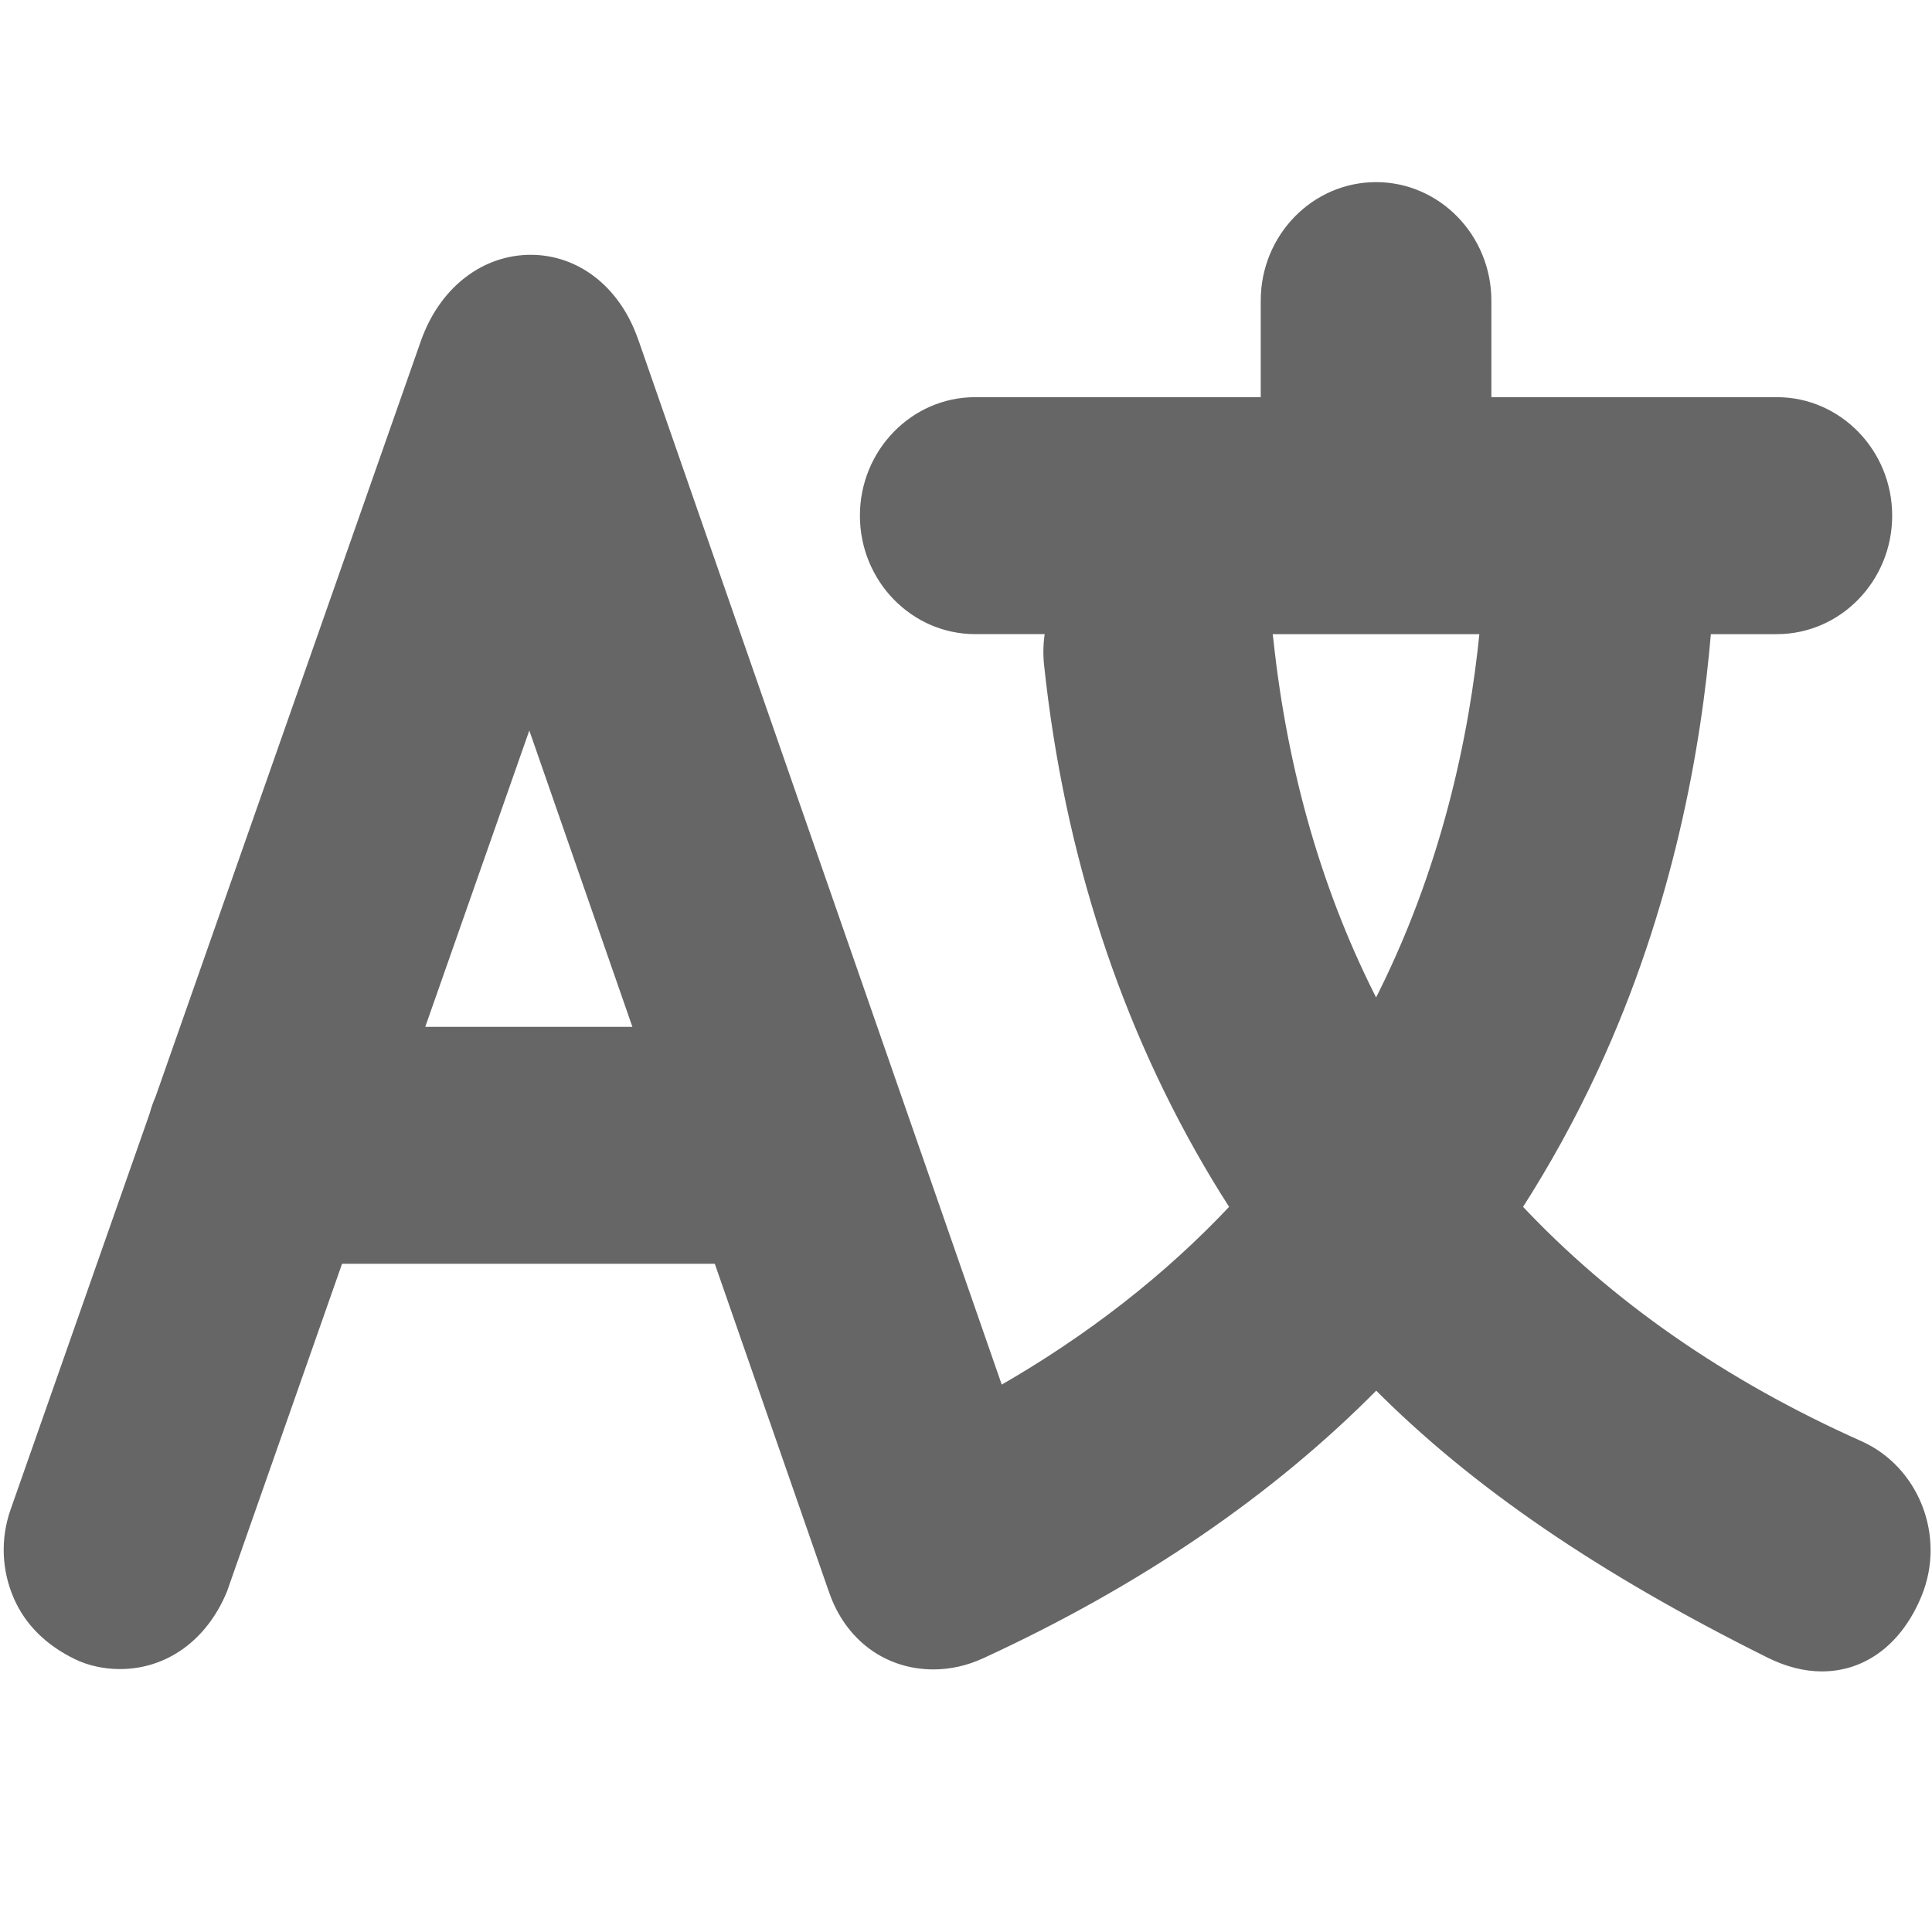
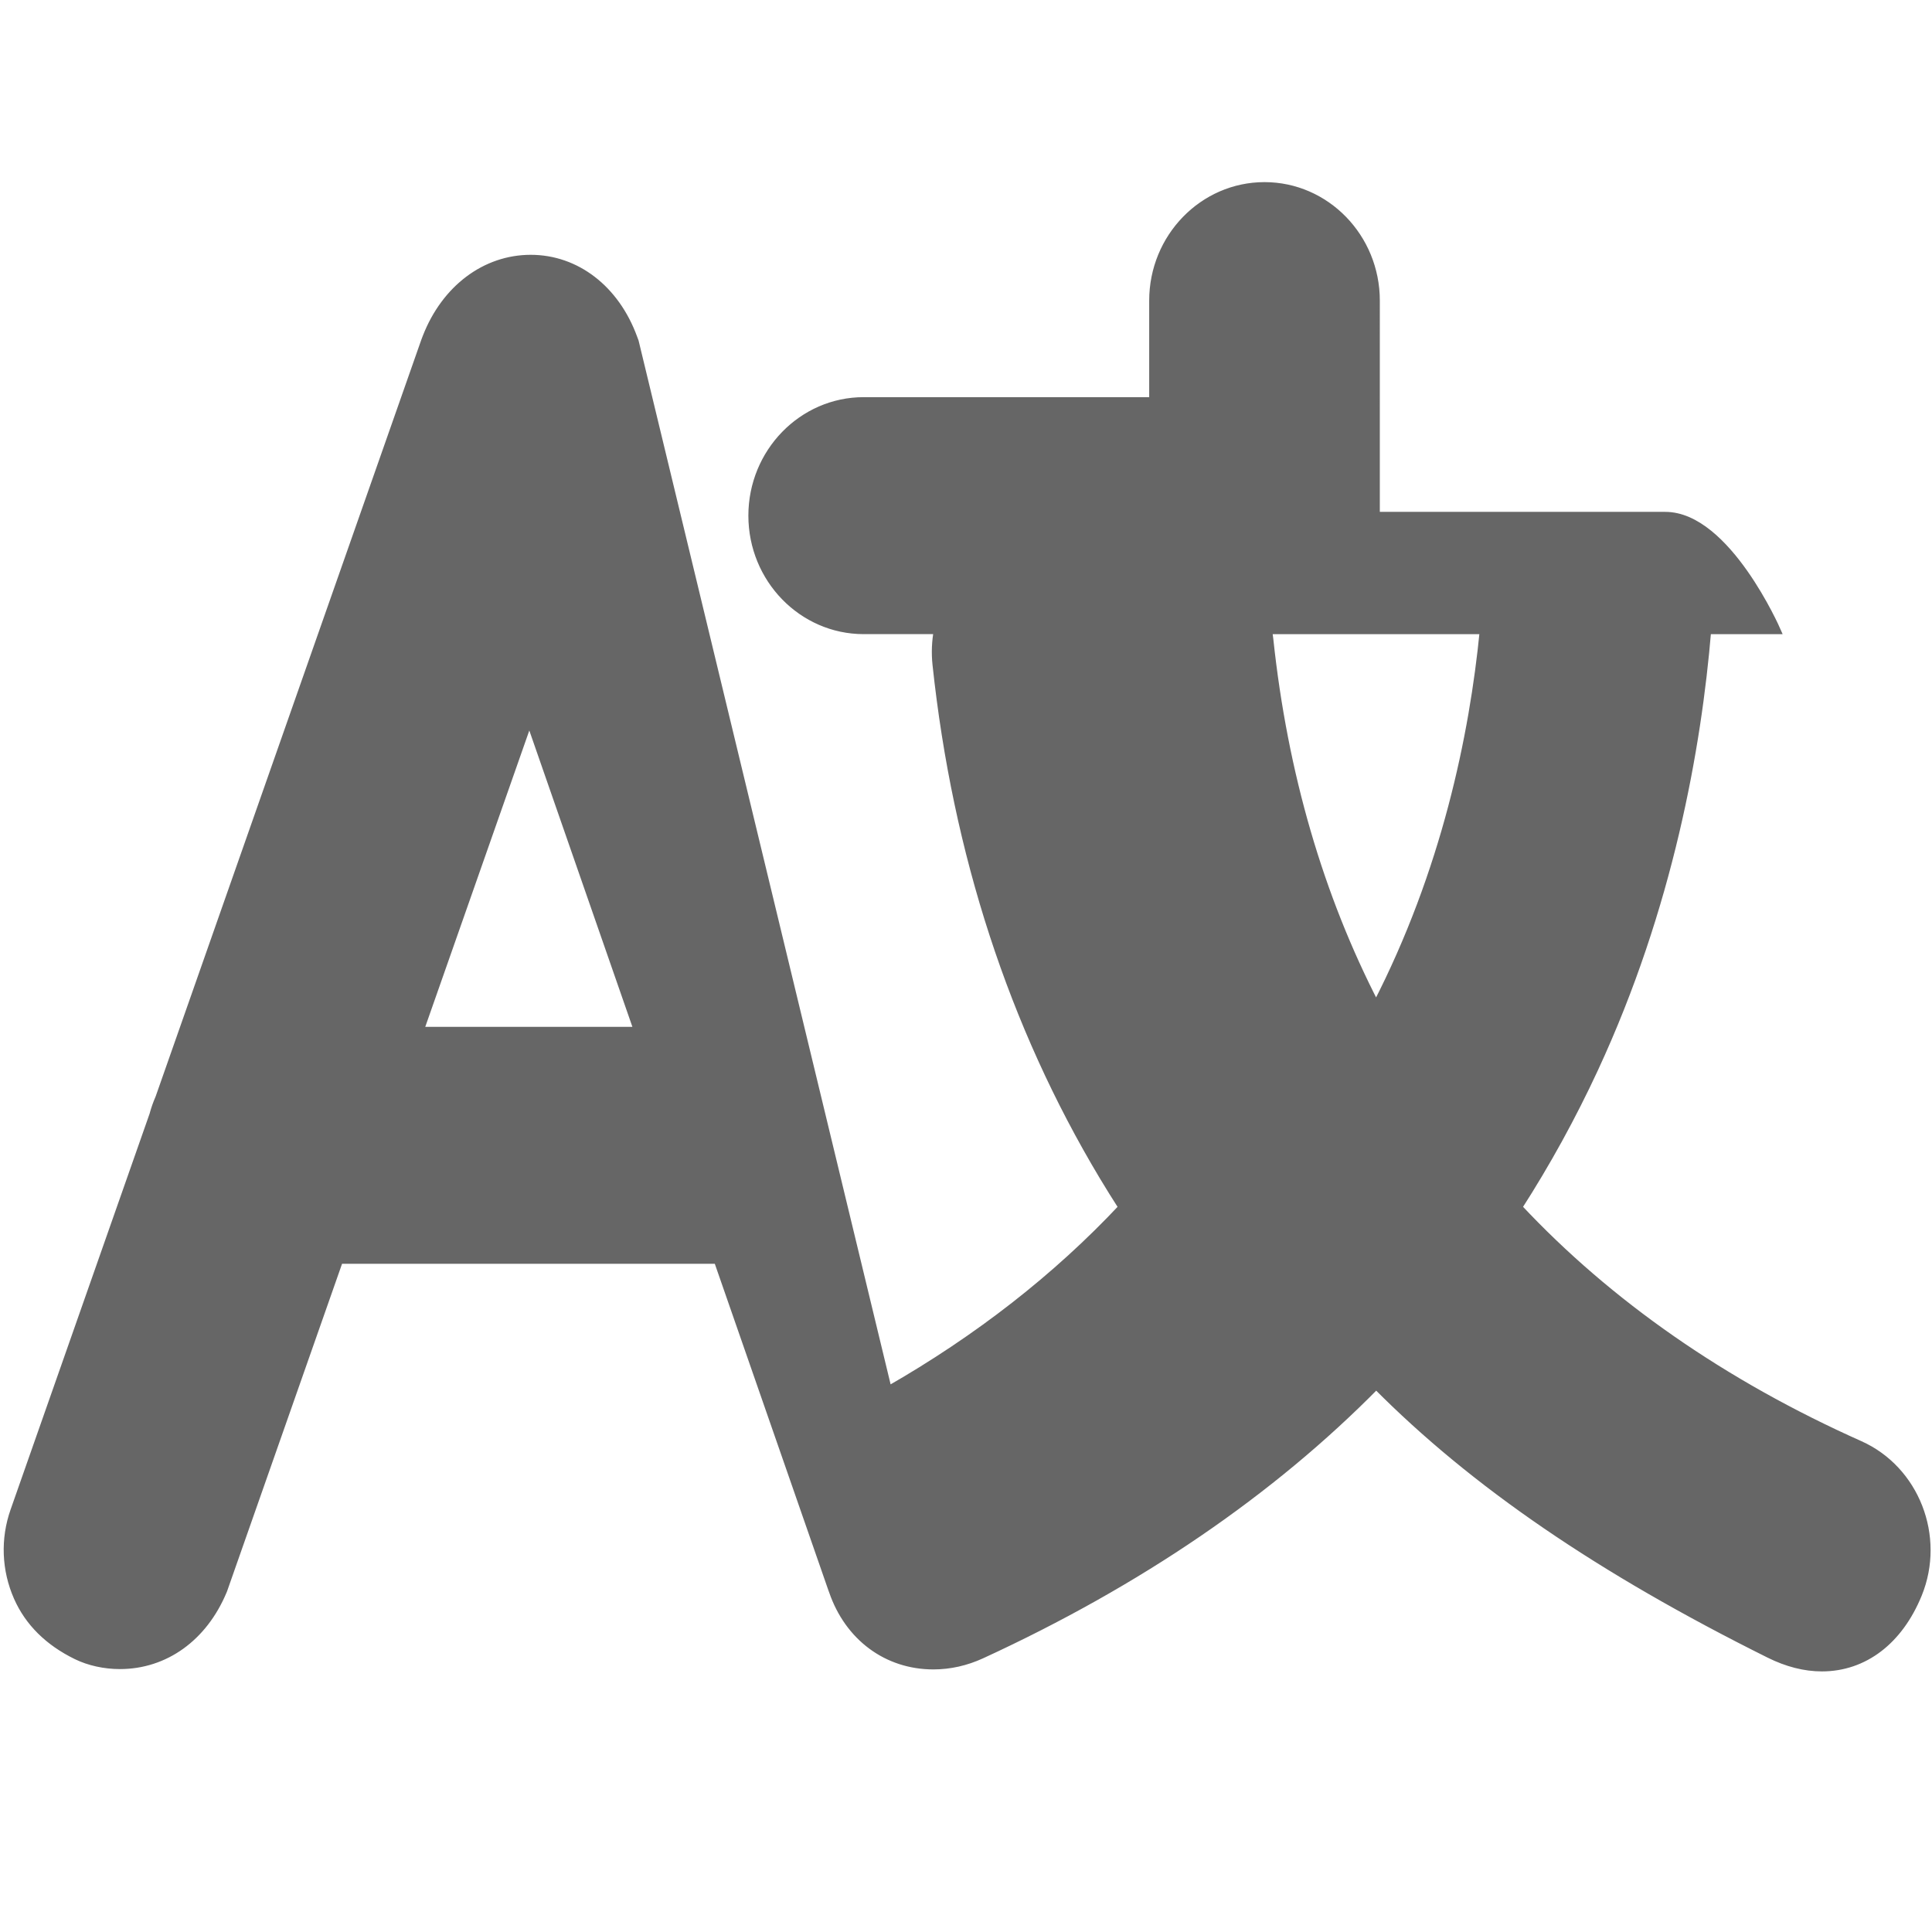
<svg xmlns="http://www.w3.org/2000/svg" version="1.1" id="_x32_" x="0px" y="0px" width="511.98px" height="512.012px" viewBox="0 0 511.98 512.012" enable-background="new 0 0 511.98 512.012" xml:space="preserve">
-   <path fill="#666666" stroke="#666666" stroke-width="2" stroke-miterlimit="10" d="M492.841,382.814  c-36.065-16.098-66.464-37.228-90.489-62.883c7.519-11.695,14.287-24.006,20.174-36.698c19.883-42.848,27.358-85.237,29.939-116.187  h18.405c16.299,0,29.559-13.638,29.559-30.4s-13.26-30.4-29.559-30.4h-76.657V79.661c0-16.762-13.261-30.399-29.56-30.399  c-16.298,0-29.557,13.637-29.557,30.399v26.585h-76.661c-16.297,0-29.557,13.637-29.557,30.4s13.259,30.4,29.557,30.4h19.589  c-0.546,2.929-0.679,5.978-0.352,9.06c5.326,49.947,20.19,95.568,44.181,135.6c1.648,2.75,3.36,5.502,5.123,8.234  c-17.414,18.572-38.22,34.815-62.06,48.453L168.26,90.511c-0.105-0.308-0.221-0.609-0.366-0.974  c-4.74-12.963-15.174-21.011-27.249-21.011c-12.043,0-22.637,7.961-27.645,20.773l-0.047,0.118  c-0.138,0.342-0.266,0.675-0.352,0.925L42.167,290.953c-0.639,1.451-1.169,2.96-1.58,4.5L3.747,400.373  c-2.634,7.505-2.317,15.64,0.893,22.911c2.941,6.654,8.205,11.867,15.642,15.493c3.344,1.63,7.425,2.528,11.491,2.528  c11.955,0,22.171-7.342,27.329-19.64l0.132-0.315l30.702-87.441h100.2l30.286,87.069c0.075,0.215,0.153,0.427,0.235,0.638  c4.179,12.21,14.374,19.779,26.683,19.779c4.357,0,8.662-0.965,12.797-2.869c41.641-19.174,76.755-43.167,104.557-71.416  c25.918,26.123,59.371,48.975,104.169,71.267c4.728,2.352,9.413,3.545,13.928,3.545c0.001,0,0.001,0,0.002,0  c11.188,0,20.497-7.097,25.541-19.476C514.547,407.178,507.597,389.398,492.841,382.814z M393.139,167.047  c-2.744,27.96-10.162,63.946-28.472,99.471c-14.962-28.938-24.438-61.487-28.229-97.038c-0.088-0.819-0.207-1.631-0.358-2.433  H393.139z M168.989,273.11h-57.705l28.988-82.56L168.989,273.11z" />
+   <path fill="#666666" stroke="#666666" stroke-width="2" stroke-miterlimit="10" d="M492.841,382.814  c-36.065-16.098-66.464-37.228-90.489-62.883c7.519-11.695,14.287-24.006,20.174-36.698c19.883-42.848,27.358-85.237,29.939-116.187  h18.405s-13.26-30.4-29.559-30.4h-76.657V79.661c0-16.762-13.261-30.399-29.56-30.399  c-16.298,0-29.557,13.637-29.557,30.399v26.585h-76.661c-16.297,0-29.557,13.637-29.557,30.4s13.259,30.4,29.557,30.4h19.589  c-0.546,2.929-0.679,5.978-0.352,9.06c5.326,49.947,20.19,95.568,44.181,135.6c1.648,2.75,3.36,5.502,5.123,8.234  c-17.414,18.572-38.22,34.815-62.06,48.453L168.26,90.511c-0.105-0.308-0.221-0.609-0.366-0.974  c-4.74-12.963-15.174-21.011-27.249-21.011c-12.043,0-22.637,7.961-27.645,20.773l-0.047,0.118  c-0.138,0.342-0.266,0.675-0.352,0.925L42.167,290.953c-0.639,1.451-1.169,2.96-1.58,4.5L3.747,400.373  c-2.634,7.505-2.317,15.64,0.893,22.911c2.941,6.654,8.205,11.867,15.642,15.493c3.344,1.63,7.425,2.528,11.491,2.528  c11.955,0,22.171-7.342,27.329-19.64l0.132-0.315l30.702-87.441h100.2l30.286,87.069c0.075,0.215,0.153,0.427,0.235,0.638  c4.179,12.21,14.374,19.779,26.683,19.779c4.357,0,8.662-0.965,12.797-2.869c41.641-19.174,76.755-43.167,104.557-71.416  c25.918,26.123,59.371,48.975,104.169,71.267c4.728,2.352,9.413,3.545,13.928,3.545c0.001,0,0.001,0,0.002,0  c11.188,0,20.497-7.097,25.541-19.476C514.547,407.178,507.597,389.398,492.841,382.814z M393.139,167.047  c-2.744,27.96-10.162,63.946-28.472,99.471c-14.962-28.938-24.438-61.487-28.229-97.038c-0.088-0.819-0.207-1.631-0.358-2.433  H393.139z M168.989,273.11h-57.705l28.988-82.56L168.989,273.11z" />
</svg>